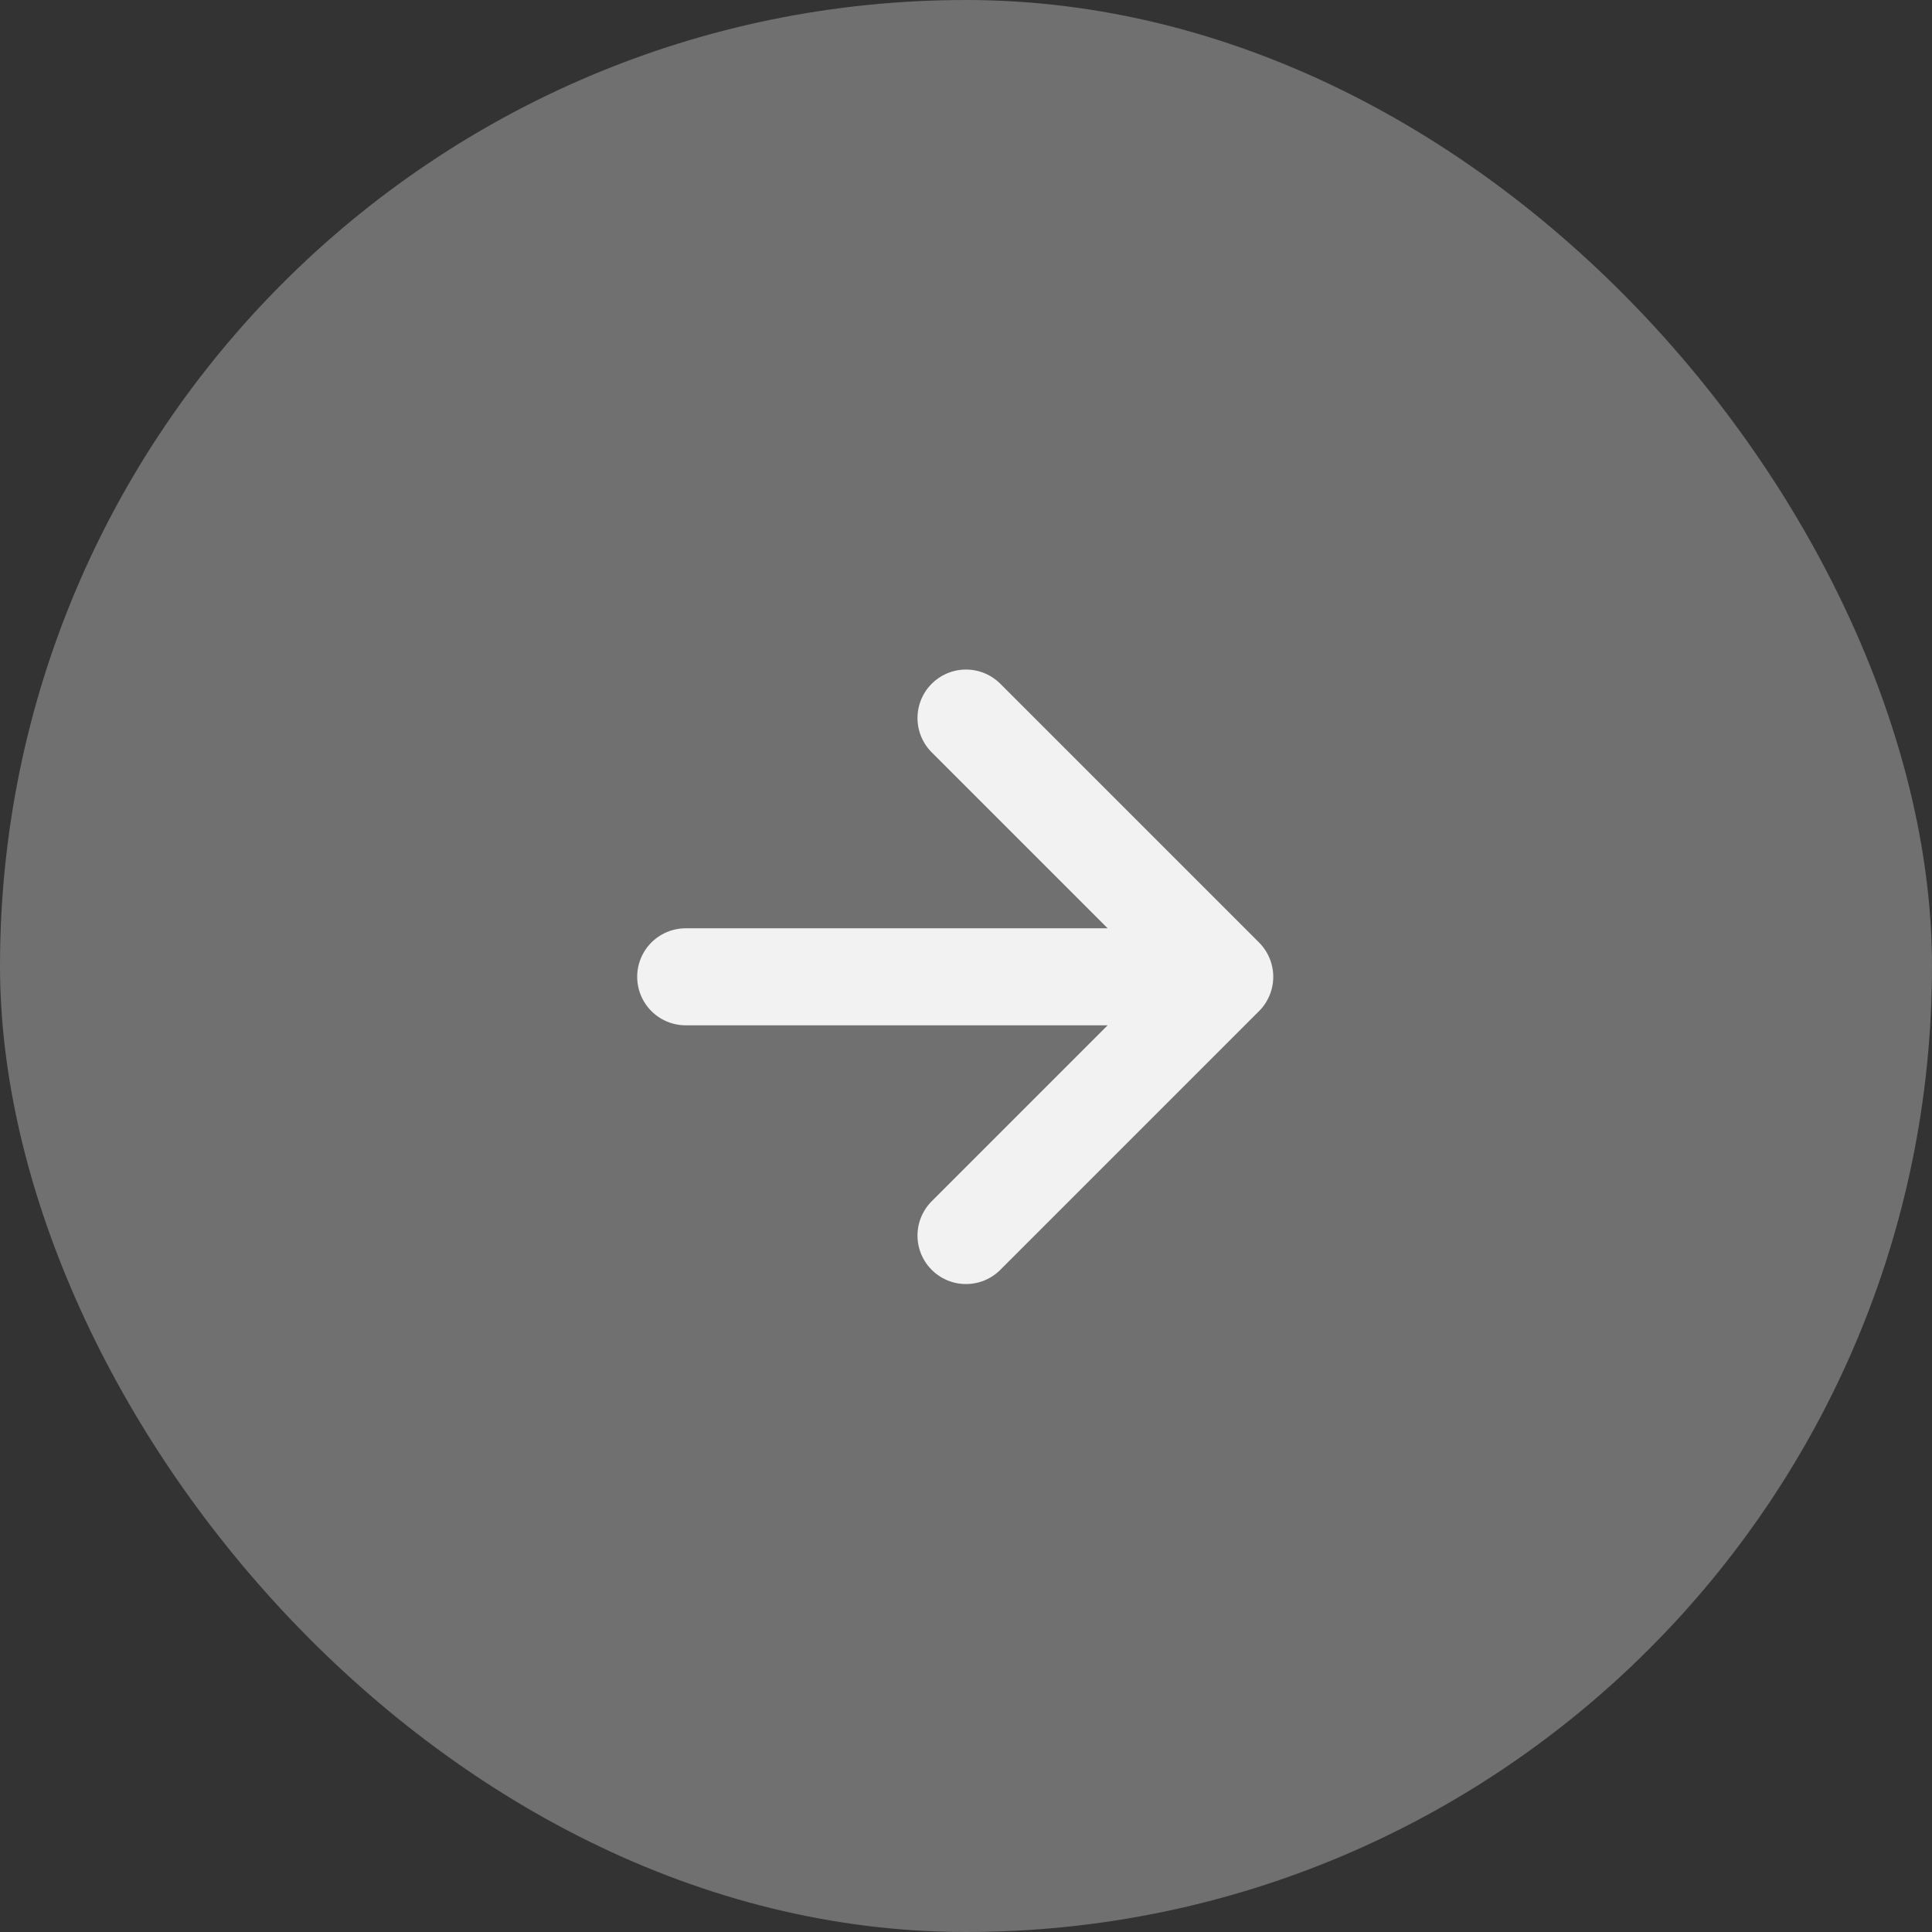
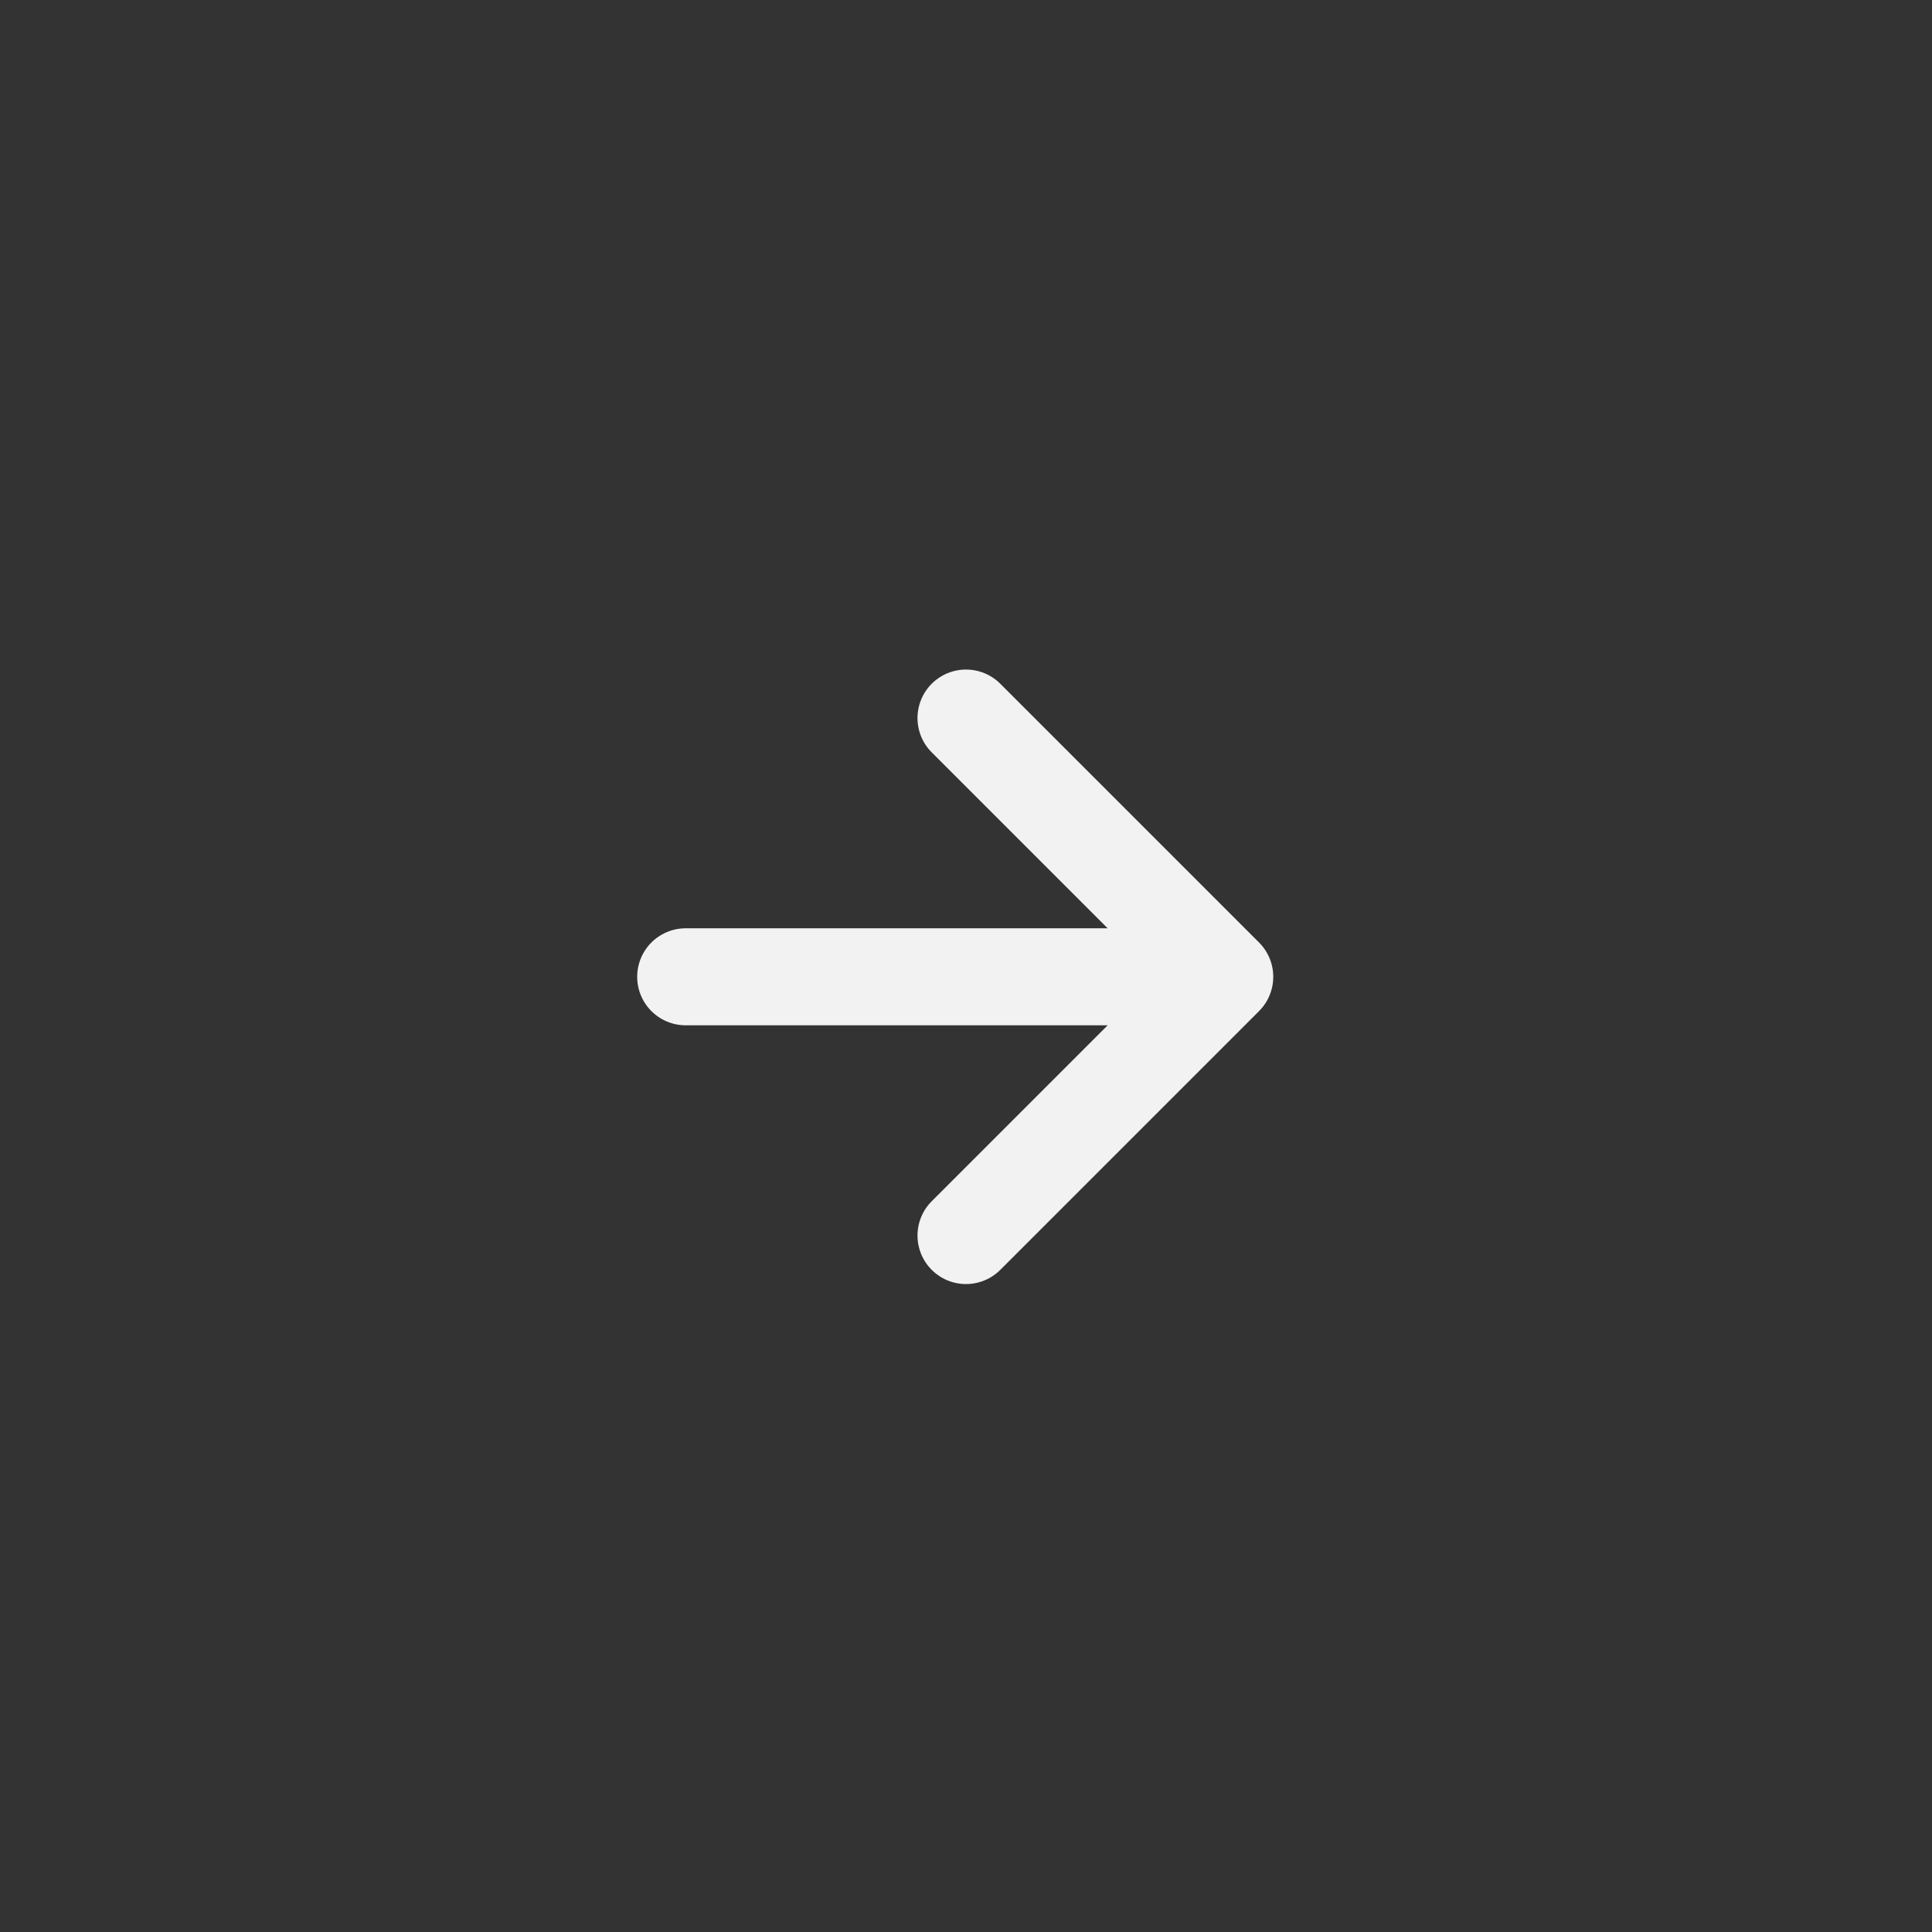
<svg xmlns="http://www.w3.org/2000/svg" width="56" height="56" viewBox="0 0 56 56" fill="none">
  <rect x="0" y="0" width="56" height="56" fill="#333333" stroke="none" />
-   <rect width="56" height="56" rx="28" fill="#BDBDBD" fill-opacity="0.44" />
  <path d="M35.5 28.313L28 20.813M19.875 28.313L35.5 28.313L19.875 28.313ZM35.5 28.313L28 35.813L35.5 28.313Z" stroke="#F2F2F2" stroke-width="2.812" stroke-linecap="round" stroke-linejoin="round" />
</svg>